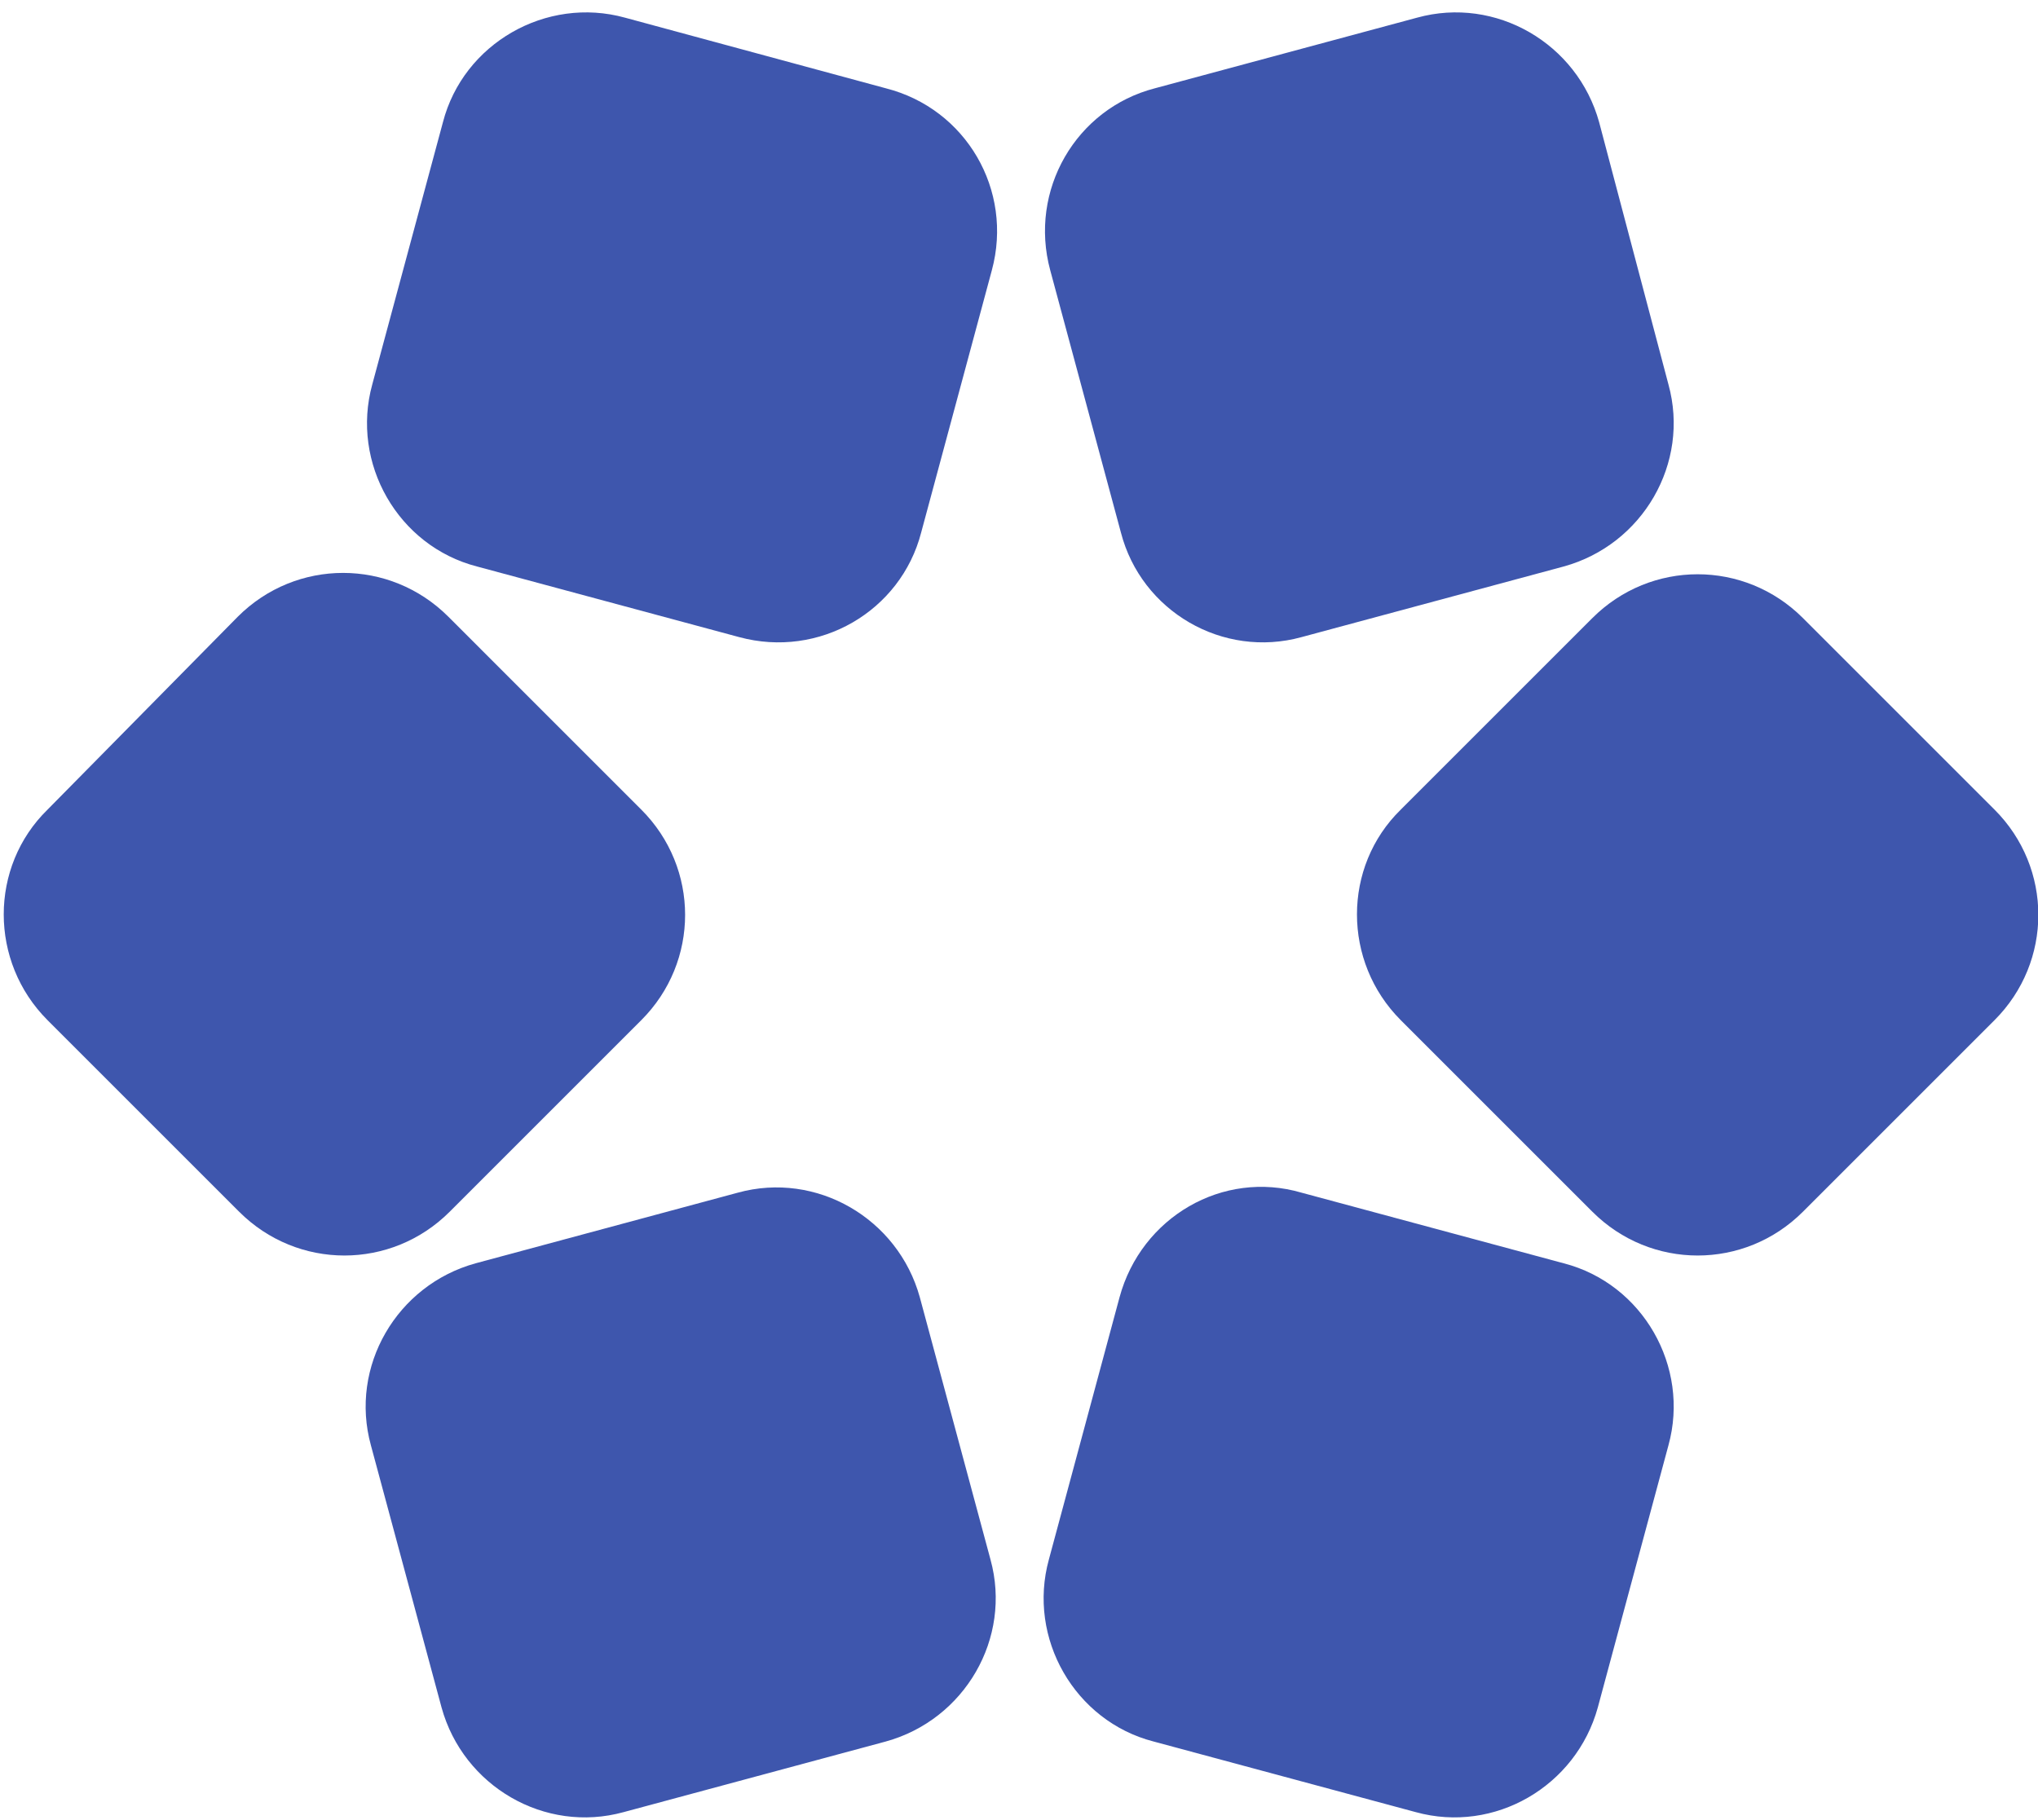
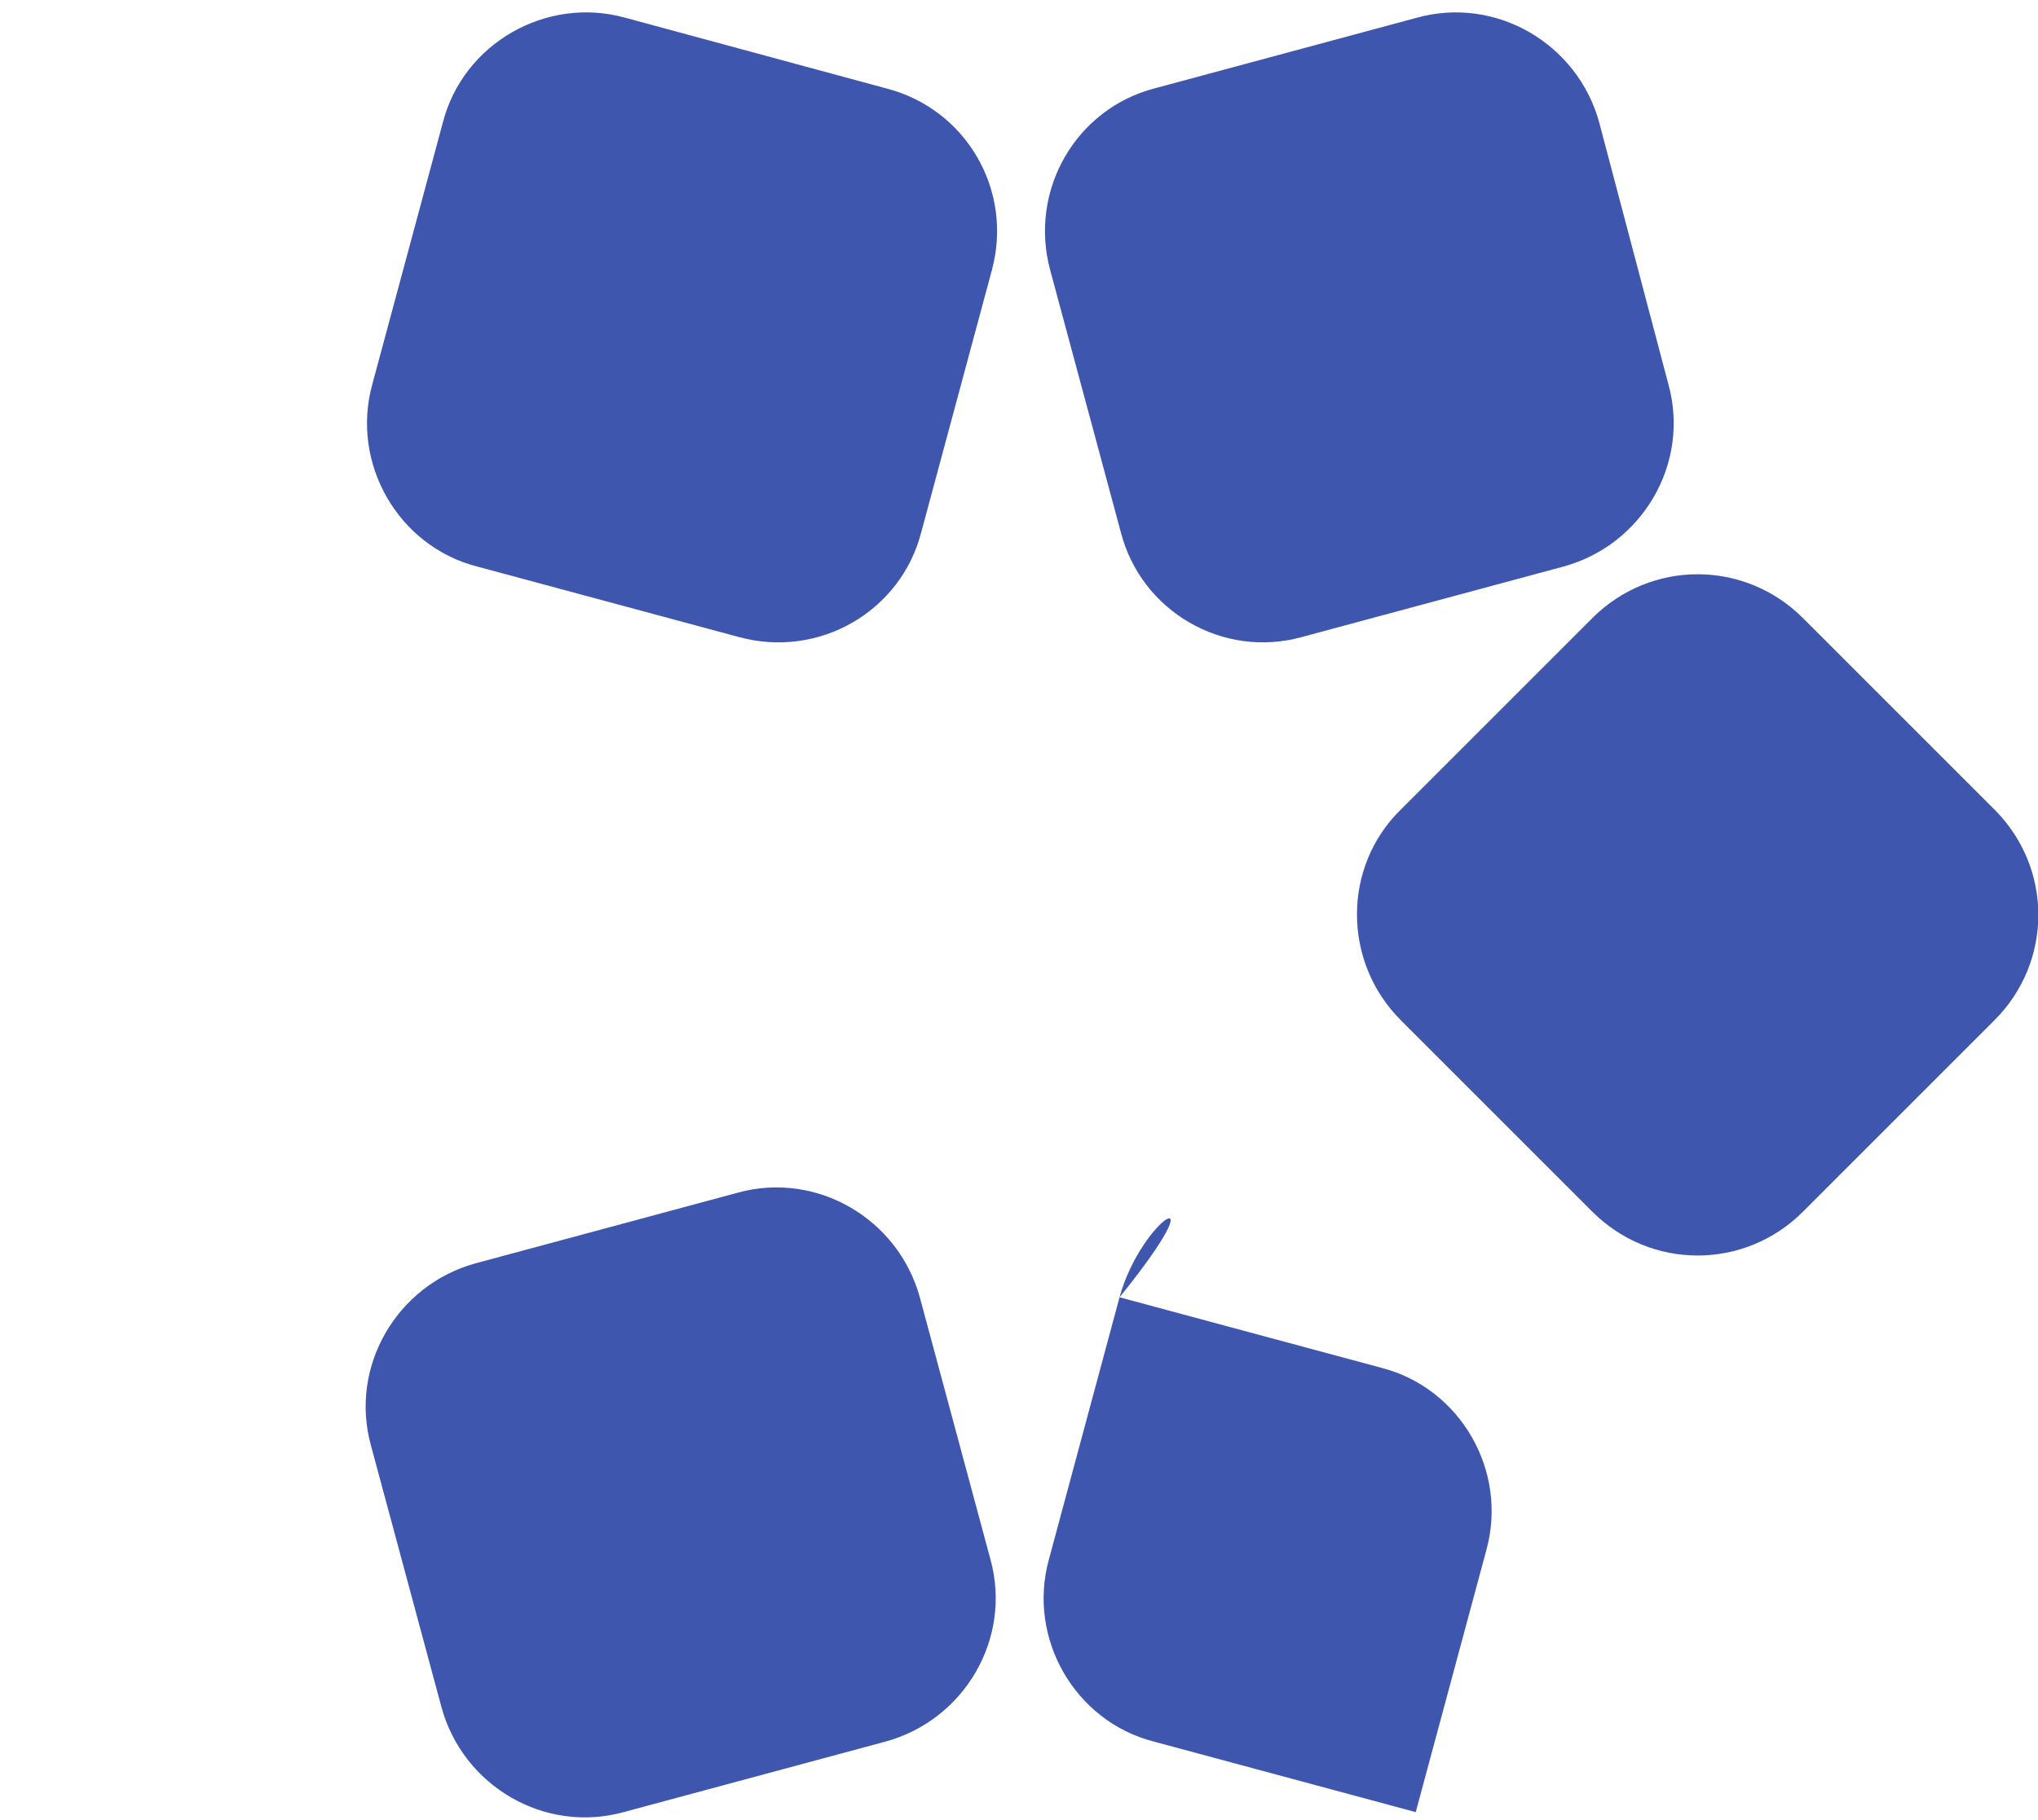
<svg xmlns="http://www.w3.org/2000/svg" id="Camada_1" x="0px" y="0px" viewBox="0 0 150 134" style="enable-background:new 0 0 150 134;" xml:space="preserve">
  <style type="text/css">	.st0{fill:#3E56AD;}</style>
-   <path class="st0" d="M3.5,75.1l14.1,14.1c4.3,4.3,11.2,4.3,15.5,0l14.1-14.1c4.3-4.3,4.3-11.2,0-15.5L33,45.4 c-4.3-4.3-11.2-4.3-15.5,0L3.5,59.6C-0.8,63.8-0.8,70.8,3.5,75.1z" />
  <path class="st0" d="M65.2,128.2c5.8-1.6,9.3-7.6,7.7-13.4l-5.2-19.3c-1.6-5.8-7.6-9.3-13.4-7.7l-19.3,5.2 c-5.8,1.6-9.3,7.6-7.7,13.4l5.2,19.3c1.6,5.8,7.6,9.3,13.4,7.7L65.2,128.2z" />
-   <path class="st0" d="M82.4,95.5l-5.2,19.3c-1.6,5.8,1.9,11.9,7.7,13.4l19.3,5.2c5.8,1.6,11.8-1.9,13.4-7.7l5.2-19.3 c1.6-5.8-1.9-11.9-7.7-13.4l-19.3-5.2C90,86.1,84,89.6,82.4,95.5z" />
+   <path class="st0" d="M82.4,95.5l-5.2,19.3c-1.6,5.8,1.9,11.9,7.7,13.4l19.3,5.2l5.2-19.3 c1.6-5.8-1.9-11.9-7.7-13.4l-19.3-5.2C90,86.1,84,89.6,82.4,95.5z" />
  <path class="st0" d="M103.1,75.1l14.1,14.1c4.3,4.3,11.2,4.3,15.5,0l14.1-14.1c4.3-4.3,4.3-11.2,0-15.5l-14.1-14.1 c-4.3-4.3-11.2-4.3-15.5,0l-14.1,14.1C98.8,63.8,98.8,70.8,103.1,75.1z" />
  <path class="st0" d="M85,6.5C79.2,8,75.7,14,77.3,19.9l5.2,19.3C84,45,90,48.5,95.8,46.9l19.3-5.2c5.8-1.6,9.3-7.6,7.7-13.4L117.7,9 c-1.6-5.8-7.6-9.3-13.4-7.7L85,6.5z" />
  <path class="st0" d="M67.8,39.2L73,19.9C74.6,14,71.1,8,65.2,6.5L46,1.3C40.2-0.3,34.1,3.2,32.6,9l-5.2,19.3 c-1.6,5.8,1.9,11.9,7.7,13.4l19.3,5.2C60.3,48.5,66.3,45,67.8,39.2z" />
</svg>